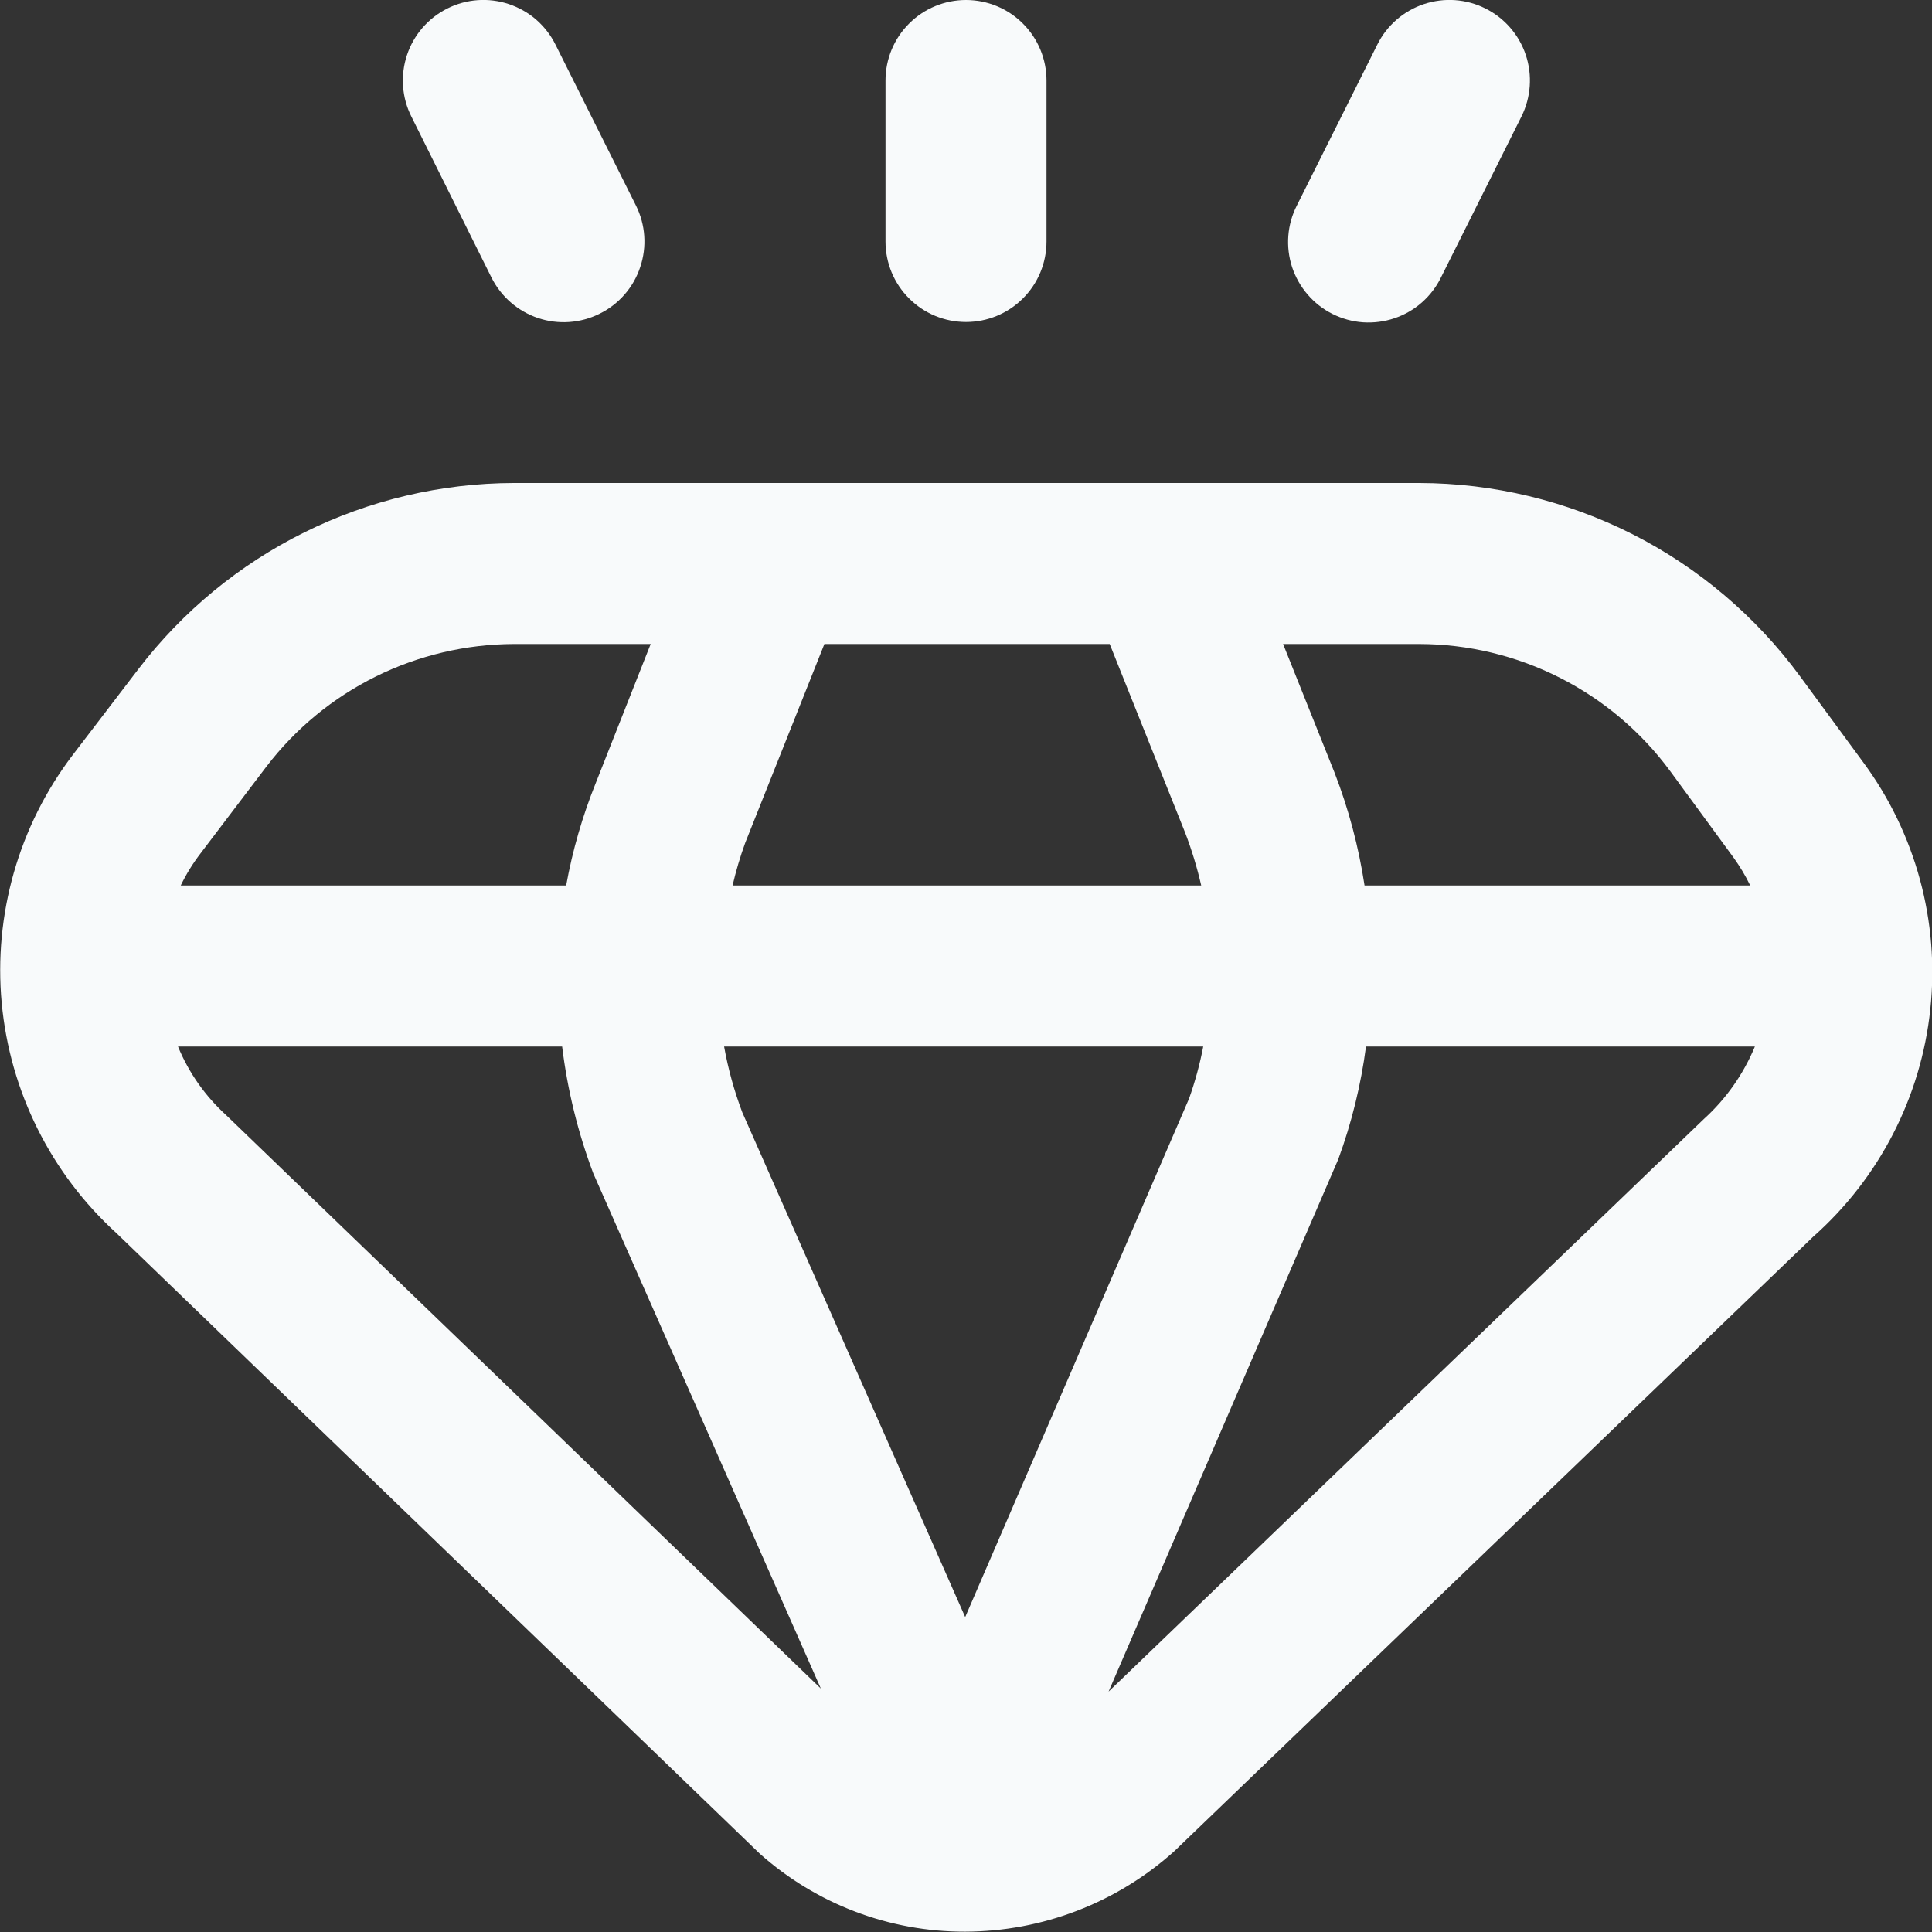
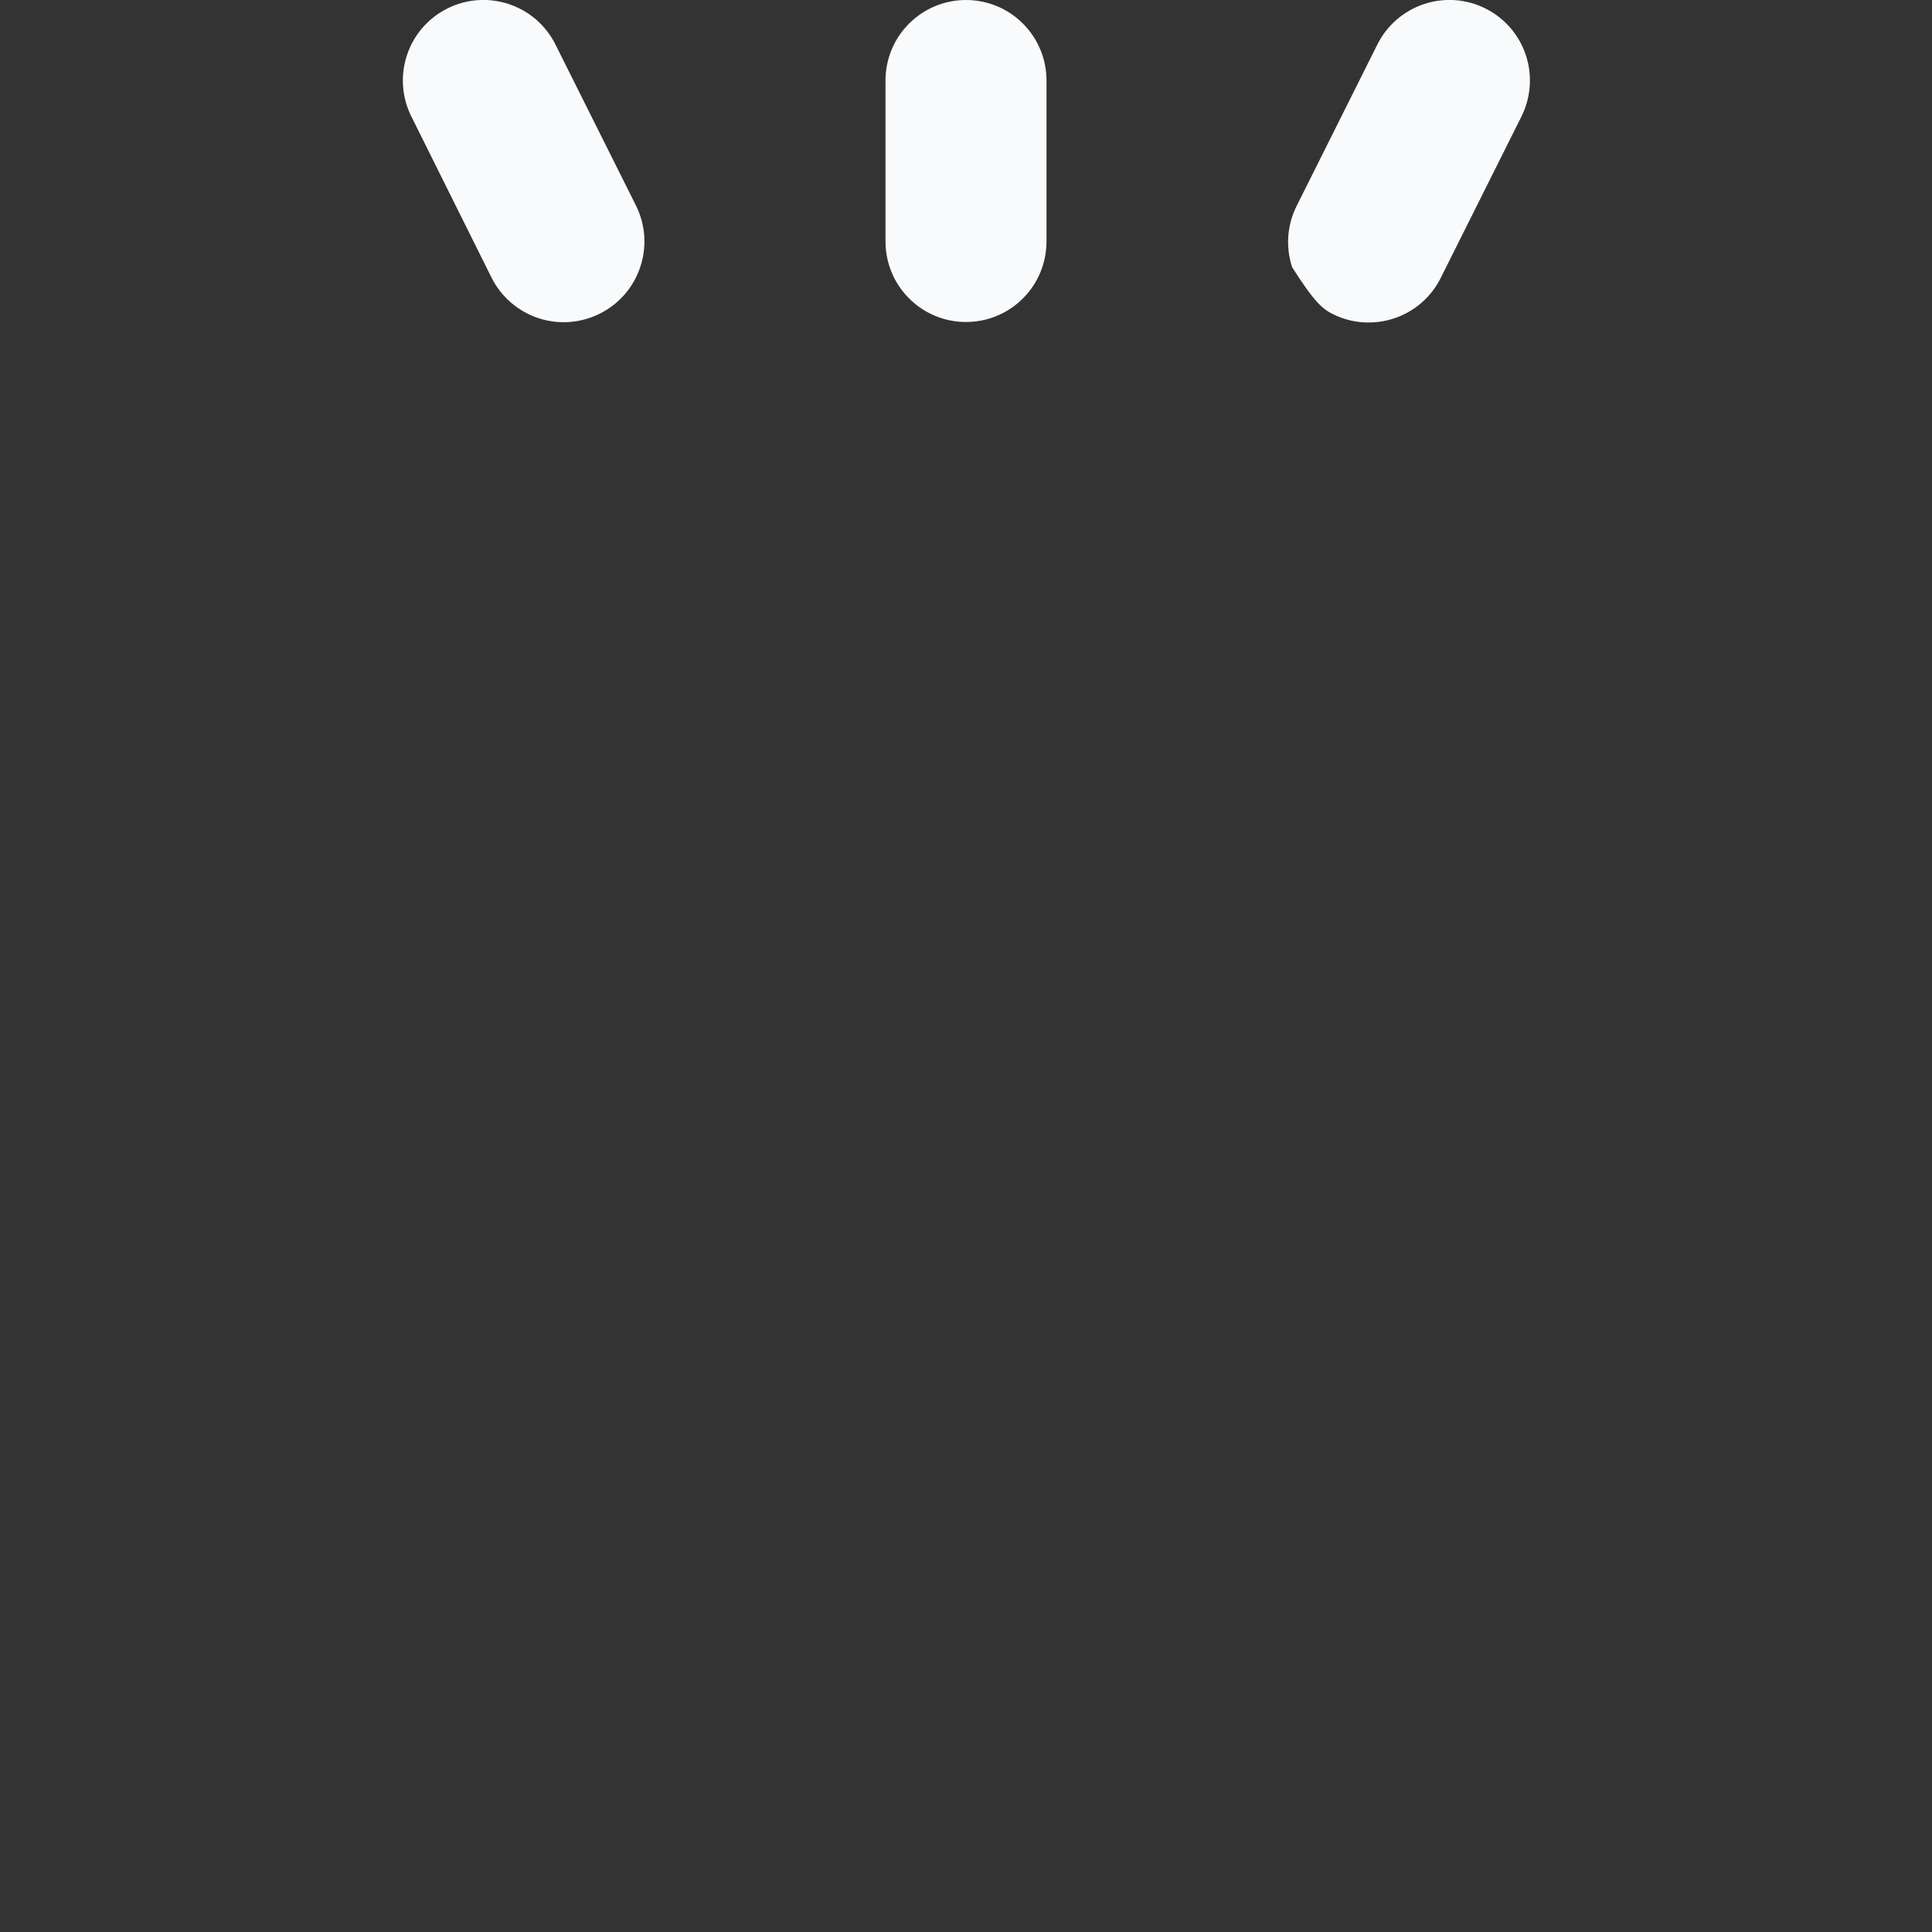
<svg xmlns="http://www.w3.org/2000/svg" width="24" height="24" viewBox="0 0 24 24" fill="none">
  <rect x="0" y="0" width="24" height="24" fill="#333333" stroke="none" />
  <g clip-path="url(#clip0_403_3001)">
-     <path d="M23.147 9.471L22.36 8.4C21.814 7.658 21.103 7.054 20.282 6.637C19.46 6.221 18.553 6.002 17.632 6H6.383C5.481 6.002 4.591 6.212 3.783 6.612C2.975 7.012 2.269 7.593 1.721 8.309L0.9 9.383C0.233 10.262 -0.08 11.359 0.021 12.458C0.123 13.557 0.632 14.578 1.448 15.32L9.438 23.027C10.14 23.653 11.048 23.998 11.988 23.996C12.948 23.994 13.874 23.638 14.588 22.996L22.524 15.363C23.345 14.636 23.864 13.628 23.979 12.538C24.095 11.448 23.798 10.354 23.147 9.471ZM20.747 9.578L21.534 10.652C21.613 10.762 21.683 10.878 21.742 11H16.951C16.878 10.521 16.754 10.052 16.579 9.6L15.939 8H17.632C18.238 8.001 18.836 8.145 19.377 8.419C19.918 8.693 20.387 9.09 20.747 9.578ZM11.99 20.088L9.221 13.818C9.121 13.553 9.045 13.279 8.995 13H14.947C14.905 13.22 14.846 13.436 14.771 13.647L11.99 20.088ZM9.1 11C9.142 10.821 9.194 10.644 9.257 10.471L10.241 8H13.785L14.722 10.343C14.804 10.557 14.871 10.777 14.922 11H9.1ZM3.311 9.521C3.672 9.049 4.137 8.667 4.67 8.403C5.203 8.14 5.789 8.002 6.383 8H8.083L7.4 9.729C7.235 10.139 7.112 10.565 7.033 11H2.245C2.313 10.859 2.396 10.725 2.492 10.6L3.311 9.521ZM2.811 13.854C2.55 13.617 2.345 13.326 2.211 13H6.983C7.049 13.539 7.179 14.068 7.37 14.576L10.197 20.976L2.811 13.854ZM13.771 21.014L16.625 14.4C16.791 13.947 16.906 13.478 16.969 13H21.8C21.658 13.343 21.442 13.651 21.167 13.9L13.771 21.014Z" fill="#F8FAFB" />
    <path d="M12 4C12.265 4 12.52 3.895 12.707 3.707C12.895 3.52 13 3.265 13 3V1C13 0.735 12.895 0.48 12.707 0.293C12.52 0.105 12.265 0 12 0C11.735 0 11.48 0.105 11.293 0.293C11.105 0.48 11 0.735 11 1V3C11 3.265 11.105 3.52 11.293 3.707C11.48 3.895 11.735 4 12 4Z" fill="#F8FAFB" />
-     <path d="M16.553 3.9C16.671 3.959 16.8 3.995 16.931 4.004C17.063 4.013 17.196 3.996 17.321 3.954C17.446 3.912 17.562 3.846 17.661 3.759C17.761 3.671 17.842 3.566 17.9 3.447L18.9 1.447C19.018 1.21 19.038 0.935 18.954 0.683C18.87 0.431 18.689 0.223 18.452 0.105C18.215 -0.014 17.94 -0.033 17.688 0.051C17.436 0.135 17.228 0.316 17.11 0.553L16.11 2.553C16.05 2.67 16.014 2.799 16.004 2.93C15.994 3.061 16.01 3.193 16.051 3.319C16.093 3.444 16.158 3.559 16.244 3.659C16.33 3.759 16.435 3.841 16.553 3.9Z" fill="#F8FAFB" />
+     <path d="M16.553 3.9C16.671 3.959 16.8 3.995 16.931 4.004C17.063 4.013 17.196 3.996 17.321 3.954C17.446 3.912 17.562 3.846 17.661 3.759C17.761 3.671 17.842 3.566 17.9 3.447L18.9 1.447C19.018 1.21 19.038 0.935 18.954 0.683C18.87 0.431 18.689 0.223 18.452 0.105C18.215 -0.014 17.94 -0.033 17.688 0.051C17.436 0.135 17.228 0.316 17.11 0.553L16.11 2.553C16.05 2.67 16.014 2.799 16.004 2.93C15.994 3.061 16.01 3.193 16.051 3.319C16.33 3.759 16.435 3.841 16.553 3.9Z" fill="#F8FAFB" />
    <path d="M6.105 3.447C6.224 3.685 6.432 3.866 6.684 3.951C6.936 4.035 7.211 4.016 7.449 3.897C7.688 3.779 7.869 3.571 7.953 3.318C8.038 3.066 8.019 2.791 7.9 2.553L6.9 0.553C6.841 0.435 6.76 0.331 6.661 0.244C6.562 0.158 6.446 0.093 6.322 0.051C6.07 -0.033 5.795 -0.014 5.558 0.105C5.321 0.223 5.14 0.431 5.056 0.683C4.972 0.935 4.991 1.21 5.11 1.447L6.105 3.447Z" fill="#F8FAFB" />
  </g>
  <defs>
    <clipPath id="clip0_403_3001">
      <rect width="24" height="24" fill="white" />
    </clipPath>
  </defs>
</svg>